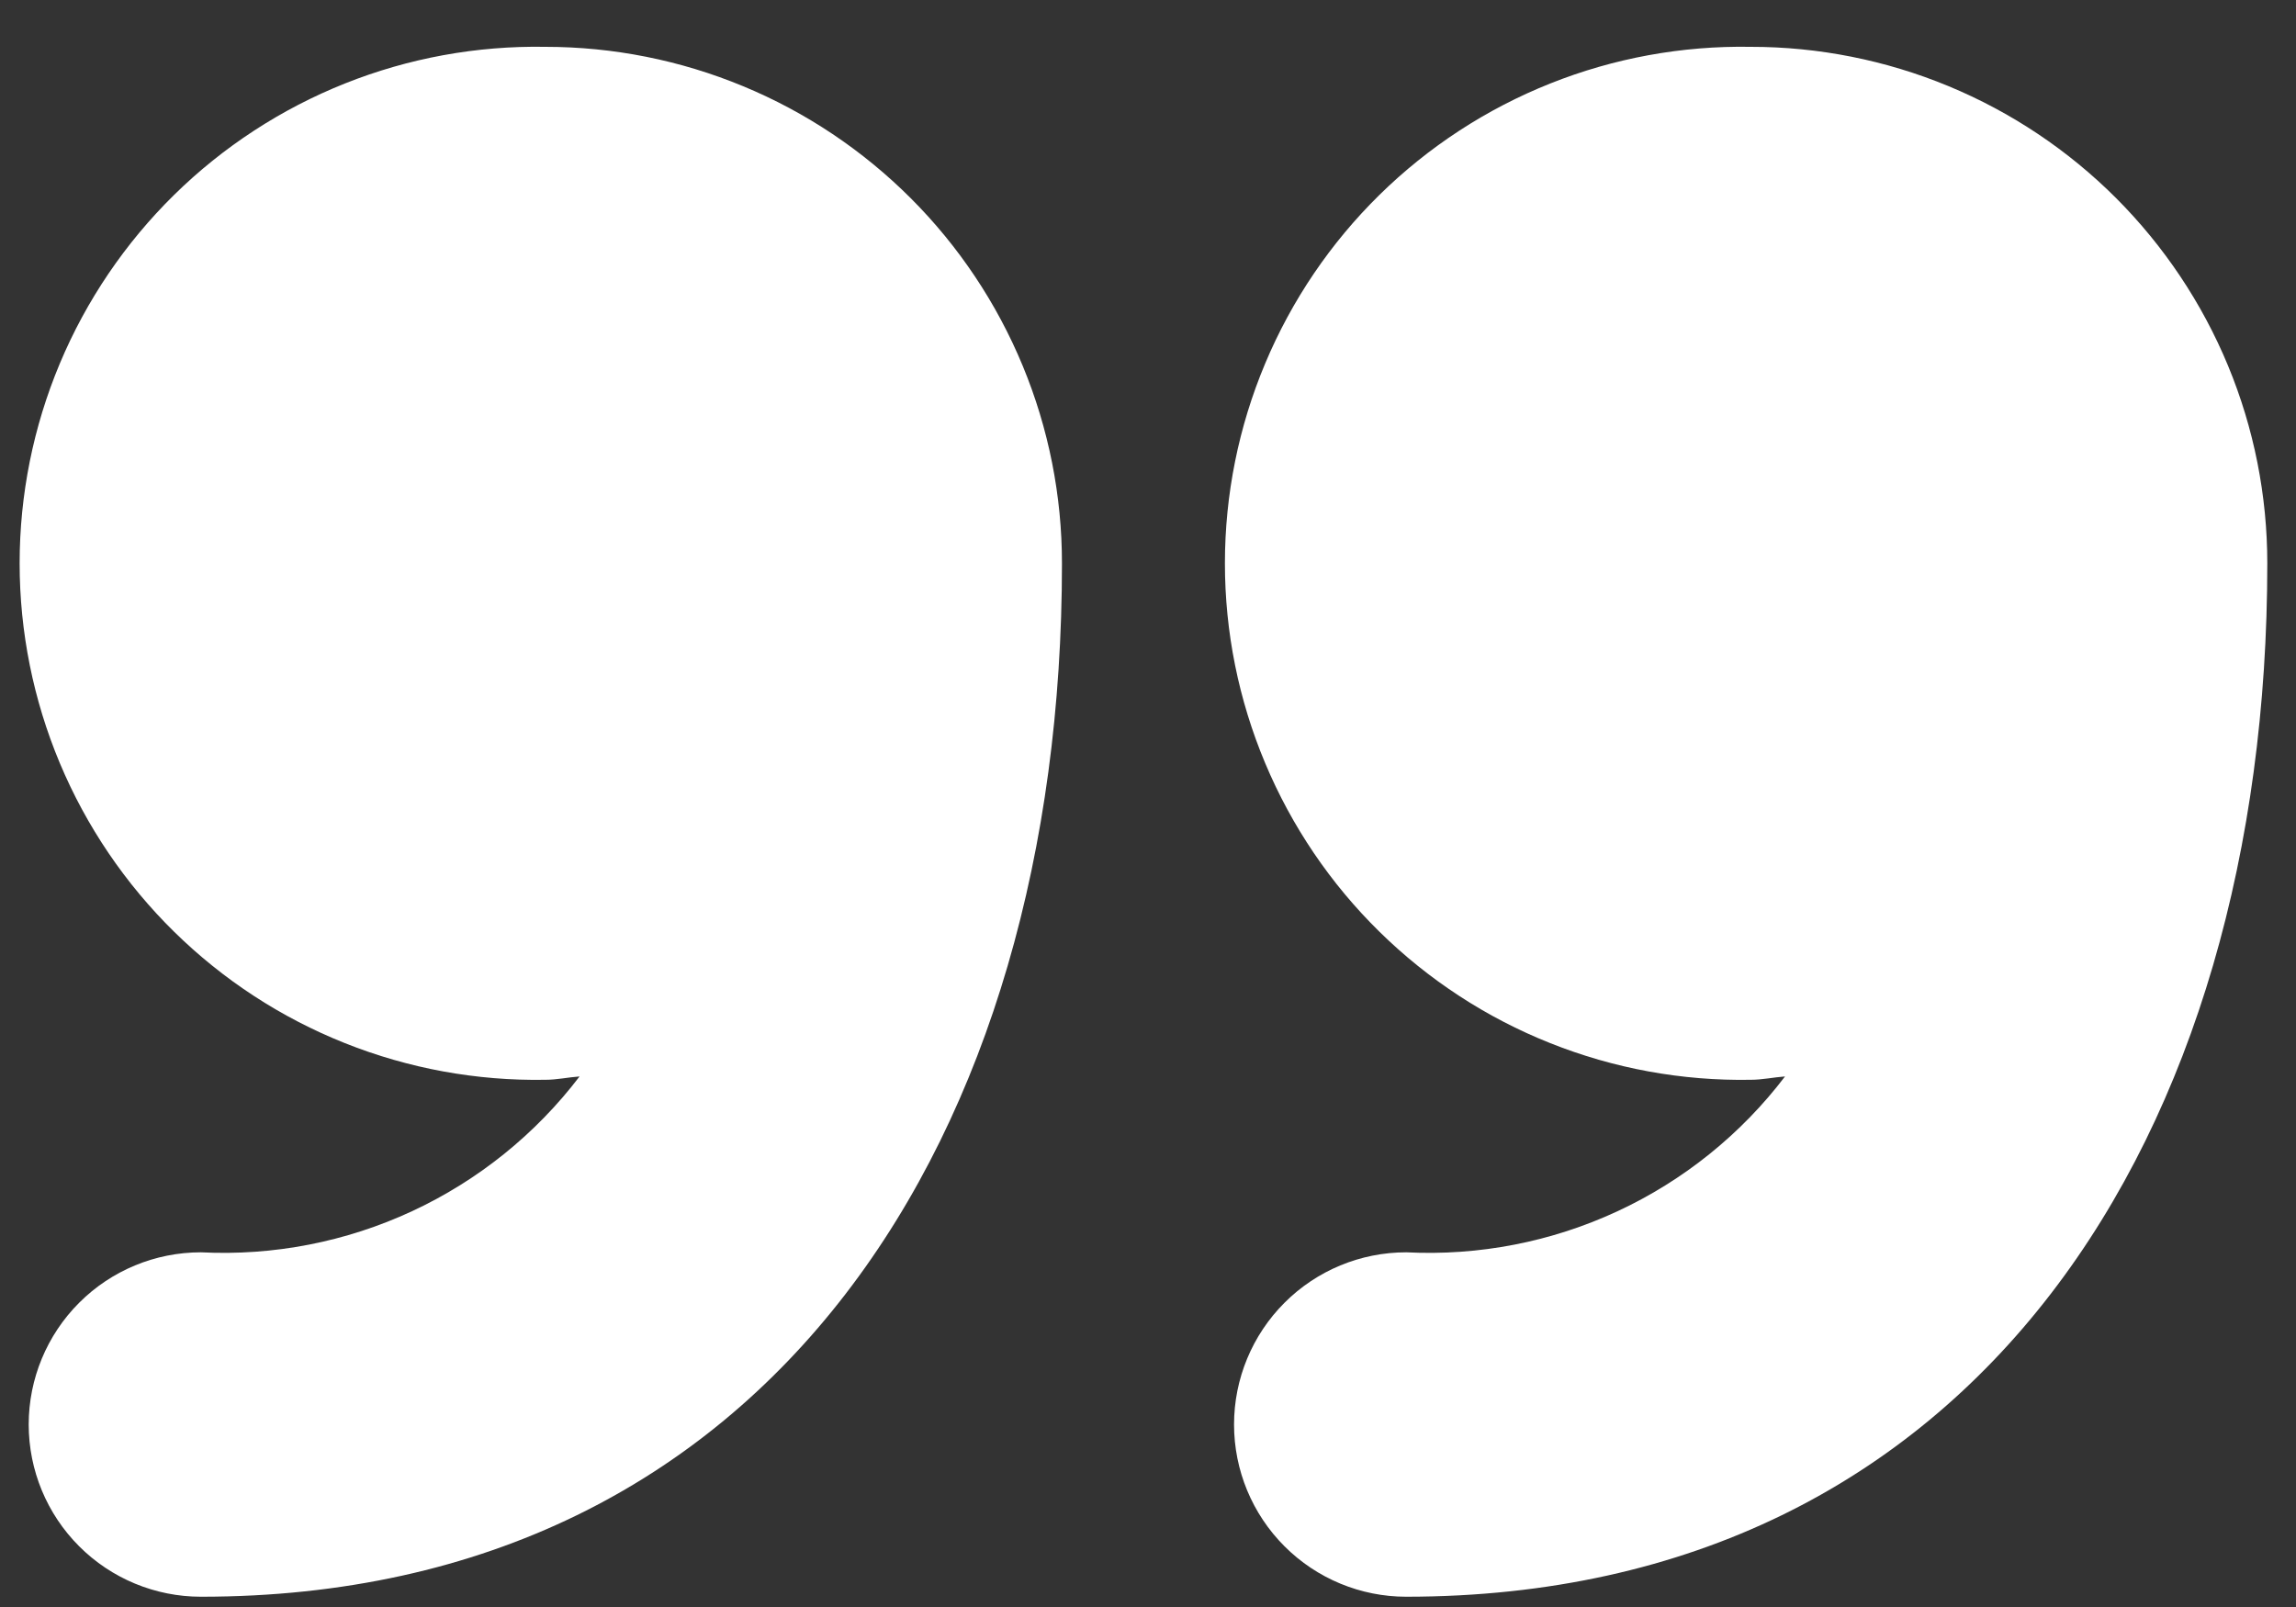
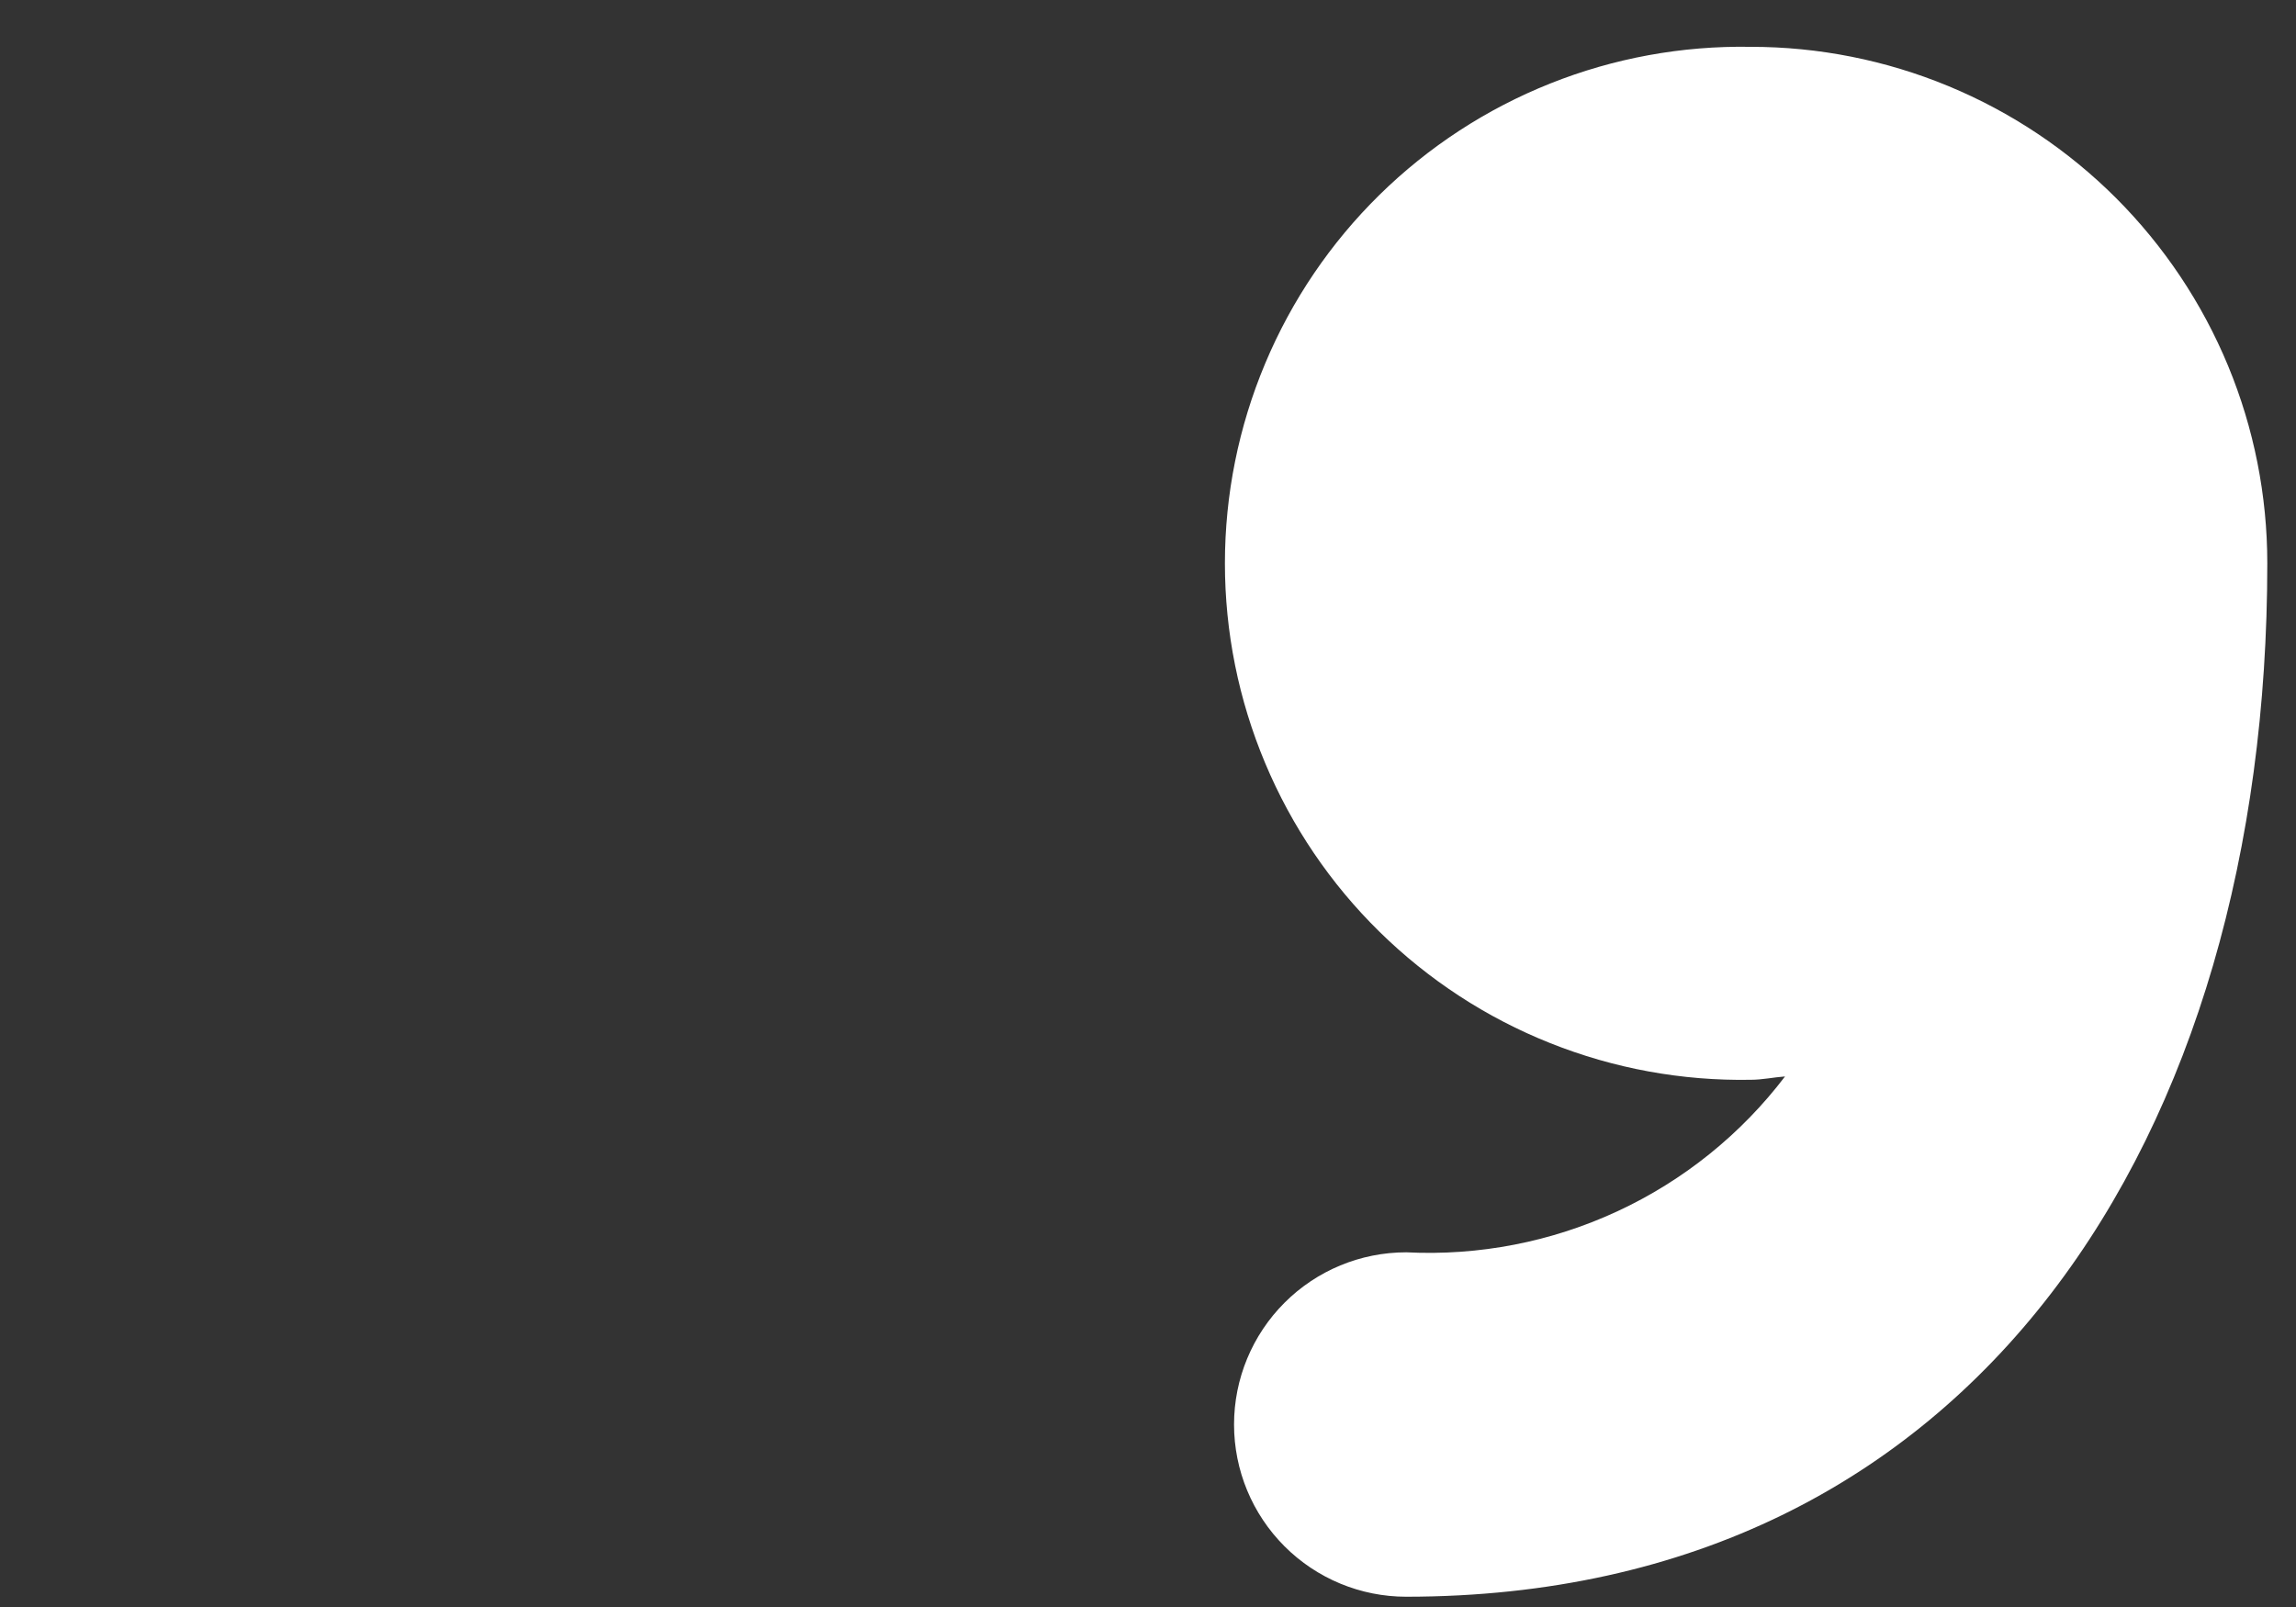
<svg xmlns="http://www.w3.org/2000/svg" width="40" height="28" viewBox="0 0 40 28" fill="none">
  <rect x="0" y="0" width="40" height="28" fill="#333333" stroke="none" />
-   <path d="M9.501 0.816C8.306 0.795 7.118 1.012 6.008 1.455C4.898 1.898 3.887 2.557 3.034 3.395C2.182 4.233 1.504 5.232 1.042 6.334C0.58 7.436 0.342 8.62 0.342 9.815C0.342 11.01 0.58 12.194 1.042 13.296C1.504 14.398 2.182 15.398 3.034 16.235C3.887 17.073 4.898 17.733 6.008 18.175C7.118 18.618 8.306 18.835 9.501 18.814C9.704 18.814 9.896 18.77 10.097 18.756C9.329 19.764 8.327 20.57 7.178 21.104C6.028 21.638 4.766 21.884 3.5 21.82C2.705 21.82 1.941 22.136 1.379 22.699C0.816 23.262 0.5 24.025 0.5 24.82C0.5 25.616 0.816 26.379 1.379 26.942C1.941 27.505 2.705 27.821 3.5 27.821C13.442 27.821 18.501 19.762 18.501 9.822C18.502 8.64 18.27 7.469 17.818 6.376C17.366 5.283 16.703 4.29 15.867 3.454C15.031 2.618 14.039 1.954 12.946 1.502C11.854 1.049 10.683 0.816 9.501 0.816Z" fill="white" />
  <path d="M30.499 0.816C29.304 0.795 28.117 1.012 27.007 1.455C25.896 1.898 24.886 2.557 24.033 3.395C23.18 4.233 22.503 5.232 22.041 6.334C21.578 7.436 21.34 8.62 21.34 9.815C21.34 11.01 21.578 12.194 22.041 13.296C22.503 14.398 23.18 15.398 24.033 16.235C24.886 17.073 25.896 17.733 27.007 18.175C28.117 18.618 29.304 18.835 30.499 18.814C30.706 18.814 30.898 18.77 31.098 18.756C30.33 19.765 29.328 20.571 28.178 21.105C27.028 21.639 25.765 21.884 24.499 21.82C23.703 21.82 22.94 22.136 22.378 22.699C21.815 23.262 21.499 24.025 21.499 24.82C21.499 25.616 21.815 26.379 22.378 26.942C22.94 27.505 23.703 27.821 24.499 27.821C34.441 27.815 39.5 19.756 39.5 9.816C39.5 8.634 39.268 7.464 38.816 6.372C38.363 5.279 37.7 4.287 36.865 3.451C36.029 2.615 35.036 1.952 33.944 1.5C32.852 1.048 31.681 0.815 30.499 0.816V0.816Z" fill="white" />
</svg>